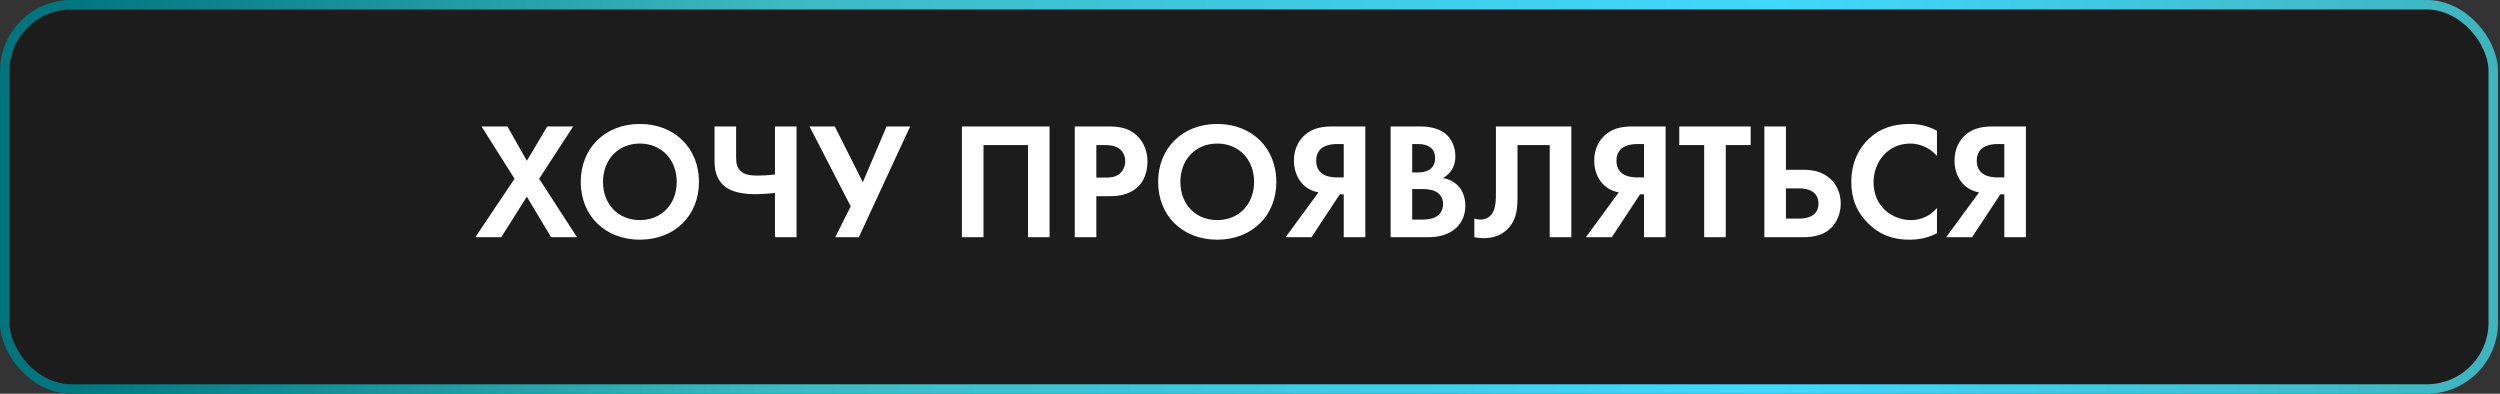
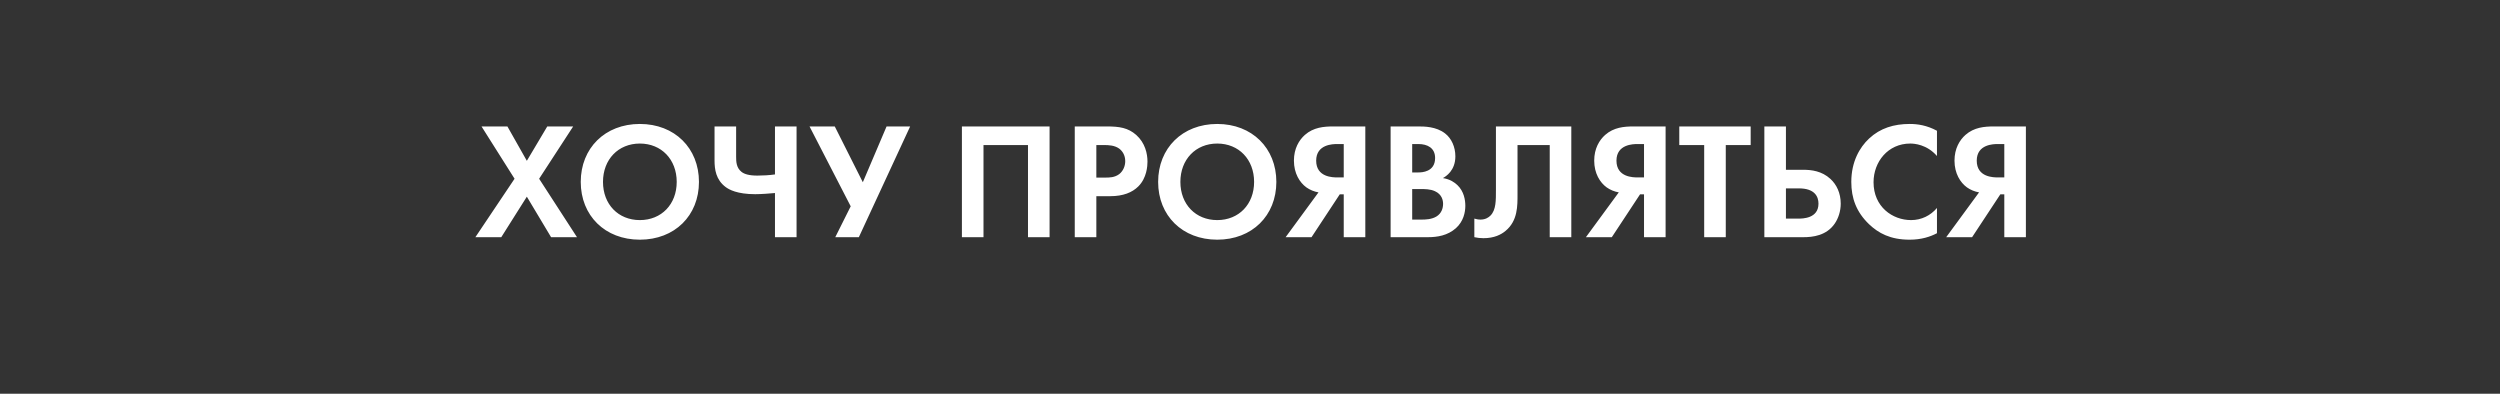
<svg xmlns="http://www.w3.org/2000/svg" width="527" height="83" viewBox="0 0 527 83" fill="none">
  <rect x="0" y="0" width="527" height="83" fill="#333333" stroke="none" />
-   <rect x="1" y="1" width="524.578" height="81" rx="14" fill="black" fill-opacity="0.46" stroke="url(#paint0_linear_392_6)" stroke-width="2" />
-   <path d="M100.209 50L108.469 37.68L101.504 26.655H106.964L111.059 33.9L115.364 26.655H120.824L113.649 37.68L121.629 50H116.169L111.059 41.46L105.669 50H100.209ZM134.881 26.13C142.231 26.13 147.341 31.24 147.341 38.345C147.341 45.45 142.231 50.525 134.881 50.525C127.531 50.525 122.421 45.45 122.421 38.345C122.421 31.24 127.531 26.13 134.881 26.13ZM134.881 46.395C139.431 46.395 142.651 43.07 142.651 38.345C142.651 33.62 139.431 30.26 134.881 30.26C130.331 30.26 127.111 33.62 127.111 38.345C127.111 43.07 130.331 46.395 134.881 46.395ZM163.365 50V40.69C162.35 40.795 160.355 40.935 159.2 40.935C155.385 40.935 153.67 39.955 152.97 39.43C150.905 37.89 150.625 35.685 150.625 33.83V26.655H155.175V33.025C155.175 34.075 155.21 35.37 156.33 36.245C156.925 36.7 157.905 37.015 159.655 37.015C160.775 37.015 162.14 36.945 163.365 36.77V26.655H167.915V50H163.365ZM170.649 26.655H175.969L181.884 38.415L186.889 26.655H191.859L181.044 50H176.074L179.329 43.49L170.649 26.655ZM202.77 26.655H221.25V50H216.7V30.575H207.32V50H202.77V26.655ZM226.559 26.655H233.349C235.974 26.655 237.794 26.935 239.509 28.44C241.399 30.12 241.889 32.395 241.889 34.075C241.889 34.985 241.749 37.505 239.964 39.29C238.669 40.585 236.744 41.355 234.049 41.355H231.109V50H226.559V26.655ZM231.109 30.575V37.435H232.964C233.839 37.435 234.959 37.435 235.939 36.7C236.779 36.035 237.199 34.985 237.199 33.97C237.199 32.675 236.569 31.8 235.904 31.31C234.959 30.645 233.769 30.575 232.684 30.575H231.109ZM256.595 26.13C263.945 26.13 269.055 31.24 269.055 38.345C269.055 45.45 263.945 50.525 256.595 50.525C249.245 50.525 244.135 45.45 244.135 38.345C244.135 31.24 249.245 26.13 256.595 26.13ZM256.595 46.395C261.145 46.395 264.365 43.07 264.365 38.345C264.365 33.62 261.145 30.26 256.595 30.26C252.045 30.26 248.825 33.62 248.825 38.345C248.825 43.07 252.045 46.395 256.595 46.395ZM287.809 26.655V50H283.259V40.97H282.419L276.469 50H271.009L277.939 40.55C277.064 40.41 276.119 40.025 275.384 39.5C273.984 38.485 272.759 36.56 272.759 33.865C272.759 31.31 273.844 29.525 275.069 28.44C276.889 26.83 279.094 26.655 281.054 26.655H287.809ZM283.259 30.365H281.859C281.019 30.365 277.449 30.4 277.449 33.865C277.449 37.4 281.019 37.4 281.929 37.4H283.259V30.365ZM293.141 26.655H298.916C300.211 26.655 302.731 26.655 304.621 28.125C305.986 29.175 306.791 30.995 306.791 32.955C306.791 35.965 304.796 37.19 304.166 37.54C305.706 37.785 306.616 38.45 307.211 39.01C308.611 40.34 308.891 42.16 308.891 43.385C308.891 44.75 308.506 46.675 306.896 48.11C305.146 49.65 303.011 50 300.981 50H293.141V26.655ZM297.691 30.365V36.35H298.986C299.686 36.35 302.521 36.28 302.521 33.305C302.521 31.17 300.876 30.365 299.021 30.365H297.691ZM297.691 39.85V46.29H299.651C300.491 46.29 301.751 46.255 302.766 45.66C303.886 44.995 304.201 43.875 304.201 42.965C304.201 42.23 303.956 40.97 302.486 40.305C301.506 39.85 300.351 39.85 299.371 39.85H297.691ZM315.342 26.655H331.232V50H326.682V30.575H319.892V40.935C319.892 43.35 319.962 46.535 317.372 48.67C316.462 49.44 314.992 50.21 312.717 50.21C312.052 50.21 311.422 50.14 310.792 50V46.08C311.142 46.185 311.597 46.29 312.087 46.29C313.137 46.29 313.802 45.835 314.187 45.45C315.377 44.26 315.342 42.23 315.342 40.025V26.655ZM351.109 26.655V50H346.559V40.97H345.719L339.769 50H334.309L341.239 40.55C340.364 40.41 339.419 40.025 338.684 39.5C337.284 38.485 336.059 36.56 336.059 33.865C336.059 31.31 337.144 29.525 338.369 28.44C340.189 26.83 342.394 26.655 344.354 26.655H351.109ZM346.559 30.365H345.159C344.319 30.365 340.749 30.4 340.749 33.865C340.749 37.4 344.319 37.4 345.229 37.4H346.559V30.365ZM369.042 30.575H363.792V50H359.242V30.575H353.992V26.655H369.042V30.575ZM371.925 50V26.655H376.475V35.79H380.115C381.83 35.79 384.035 36.035 385.855 37.715C387.15 38.905 388.025 40.69 388.025 42.93C388.025 44.505 387.535 46.01 386.765 47.13C385.015 49.685 382.11 50 380.15 50H371.925ZM376.475 39.71V46.08H379.135C379.94 46.08 383.335 46.08 383.335 42.93C383.335 41.46 382.565 39.71 379.205 39.71H376.475ZM408.314 43.84V49.16C406.914 49.895 405.059 50.525 402.539 50.525C398.444 50.525 395.959 49.125 393.999 47.27C391.304 44.68 390.254 41.775 390.254 38.345C390.254 34.11 392.004 31.065 393.999 29.21C396.344 27.005 399.249 26.13 402.574 26.13C404.219 26.13 406.179 26.41 408.314 27.565V32.885C406.179 30.435 403.519 30.26 402.679 30.26C397.989 30.26 394.944 34.11 394.944 38.415C394.944 43.595 398.934 46.395 402.854 46.395C405.024 46.395 406.949 45.45 408.314 43.84ZM427.057 26.655V50H422.507V40.97H421.667L415.717 50H410.257L417.187 40.55C416.312 40.41 415.367 40.025 414.632 39.5C413.232 38.485 412.007 36.56 412.007 33.865C412.007 31.31 413.092 29.525 414.317 28.44C416.137 26.83 418.342 26.655 420.302 26.655H427.057ZM422.507 30.365H421.107C420.267 30.365 416.697 30.4 416.697 33.865C416.697 37.4 420.267 37.4 421.177 37.4H422.507V30.365Z" fill="white" />
+   <path d="M100.209 50L108.469 37.68L101.504 26.655H106.964L111.059 33.9L115.364 26.655H120.824L113.649 37.68L121.629 50H116.169L111.059 41.46L105.669 50H100.209ZM134.881 26.13C142.231 26.13 147.341 31.24 147.341 38.345C147.341 45.45 142.231 50.525 134.881 50.525C127.531 50.525 122.421 45.45 122.421 38.345C122.421 31.24 127.531 26.13 134.881 26.13ZM134.881 46.395C139.431 46.395 142.651 43.07 142.651 38.345C142.651 33.62 139.431 30.26 134.881 30.26C130.331 30.26 127.111 33.62 127.111 38.345C127.111 43.07 130.331 46.395 134.881 46.395ZM163.365 50V40.69C162.35 40.795 160.355 40.935 159.2 40.935C155.385 40.935 153.67 39.955 152.97 39.43C150.905 37.89 150.625 35.685 150.625 33.83V26.655H155.175V33.025C155.175 34.075 155.21 35.37 156.33 36.245C156.925 36.7 157.905 37.015 159.655 37.015C160.775 37.015 162.14 36.945 163.365 36.77V26.655H167.915V50H163.365ZM170.649 26.655H175.969L181.884 38.415L186.889 26.655H191.859L181.044 50H176.074L179.329 43.49L170.649 26.655ZM202.77 26.655H221.25V50H216.7V30.575H207.32V50H202.77V26.655ZM226.559 26.655H233.349C235.974 26.655 237.794 26.935 239.509 28.44C241.399 30.12 241.889 32.395 241.889 34.075C241.889 34.985 241.749 37.505 239.964 39.29C238.669 40.585 236.744 41.355 234.049 41.355H231.109V50H226.559V26.655ZM231.109 30.575V37.435H232.964C233.839 37.435 234.959 37.435 235.939 36.7C236.779 36.035 237.199 34.985 237.199 33.97C237.199 32.675 236.569 31.8 235.904 31.31C234.959 30.645 233.769 30.575 232.684 30.575H231.109ZM256.595 26.13C263.945 26.13 269.055 31.24 269.055 38.345C269.055 45.45 263.945 50.525 256.595 50.525C249.245 50.525 244.135 45.45 244.135 38.345C244.135 31.24 249.245 26.13 256.595 26.13ZM256.595 46.395C261.145 46.395 264.365 43.07 264.365 38.345C264.365 33.62 261.145 30.26 256.595 30.26C252.045 30.26 248.825 33.62 248.825 38.345C248.825 43.07 252.045 46.395 256.595 46.395ZM287.809 26.655V50H283.259V40.97H282.419L276.469 50H271.009L277.939 40.55C277.064 40.41 276.119 40.025 275.384 39.5C273.984 38.485 272.759 36.56 272.759 33.865C272.759 31.31 273.844 29.525 275.069 28.44C276.889 26.83 279.094 26.655 281.054 26.655H287.809ZM283.259 30.365H281.859C281.019 30.365 277.449 30.4 277.449 33.865C277.449 37.4 281.019 37.4 281.929 37.4H283.259V30.365ZM293.141 26.655H298.916C300.211 26.655 302.731 26.655 304.621 28.125C305.986 29.175 306.791 30.995 306.791 32.955C306.791 35.965 304.796 37.19 304.166 37.54C305.706 37.785 306.616 38.45 307.211 39.01C308.611 40.34 308.891 42.16 308.891 43.385C308.891 44.75 308.506 46.675 306.896 48.11C305.146 49.65 303.011 50 300.981 50H293.141V26.655ZM297.691 30.365V36.35H298.986C299.686 36.35 302.521 36.28 302.521 33.305C302.521 31.17 300.876 30.365 299.021 30.365H297.691ZM297.691 39.85V46.29H299.651C300.491 46.29 301.751 46.255 302.766 45.66C303.886 44.995 304.201 43.875 304.201 42.965C304.201 42.23 303.956 40.97 302.486 40.305C301.506 39.85 300.351 39.85 299.371 39.85ZM315.342 26.655H331.232V50H326.682V30.575H319.892V40.935C319.892 43.35 319.962 46.535 317.372 48.67C316.462 49.44 314.992 50.21 312.717 50.21C312.052 50.21 311.422 50.14 310.792 50V46.08C311.142 46.185 311.597 46.29 312.087 46.29C313.137 46.29 313.802 45.835 314.187 45.45C315.377 44.26 315.342 42.23 315.342 40.025V26.655ZM351.109 26.655V50H346.559V40.97H345.719L339.769 50H334.309L341.239 40.55C340.364 40.41 339.419 40.025 338.684 39.5C337.284 38.485 336.059 36.56 336.059 33.865C336.059 31.31 337.144 29.525 338.369 28.44C340.189 26.83 342.394 26.655 344.354 26.655H351.109ZM346.559 30.365H345.159C344.319 30.365 340.749 30.4 340.749 33.865C340.749 37.4 344.319 37.4 345.229 37.4H346.559V30.365ZM369.042 30.575H363.792V50H359.242V30.575H353.992V26.655H369.042V30.575ZM371.925 50V26.655H376.475V35.79H380.115C381.83 35.79 384.035 36.035 385.855 37.715C387.15 38.905 388.025 40.69 388.025 42.93C388.025 44.505 387.535 46.01 386.765 47.13C385.015 49.685 382.11 50 380.15 50H371.925ZM376.475 39.71V46.08H379.135C379.94 46.08 383.335 46.08 383.335 42.93C383.335 41.46 382.565 39.71 379.205 39.71H376.475ZM408.314 43.84V49.16C406.914 49.895 405.059 50.525 402.539 50.525C398.444 50.525 395.959 49.125 393.999 47.27C391.304 44.68 390.254 41.775 390.254 38.345C390.254 34.11 392.004 31.065 393.999 29.21C396.344 27.005 399.249 26.13 402.574 26.13C404.219 26.13 406.179 26.41 408.314 27.565V32.885C406.179 30.435 403.519 30.26 402.679 30.26C397.989 30.26 394.944 34.11 394.944 38.415C394.944 43.595 398.934 46.395 402.854 46.395C405.024 46.395 406.949 45.45 408.314 43.84ZM427.057 26.655V50H422.507V40.97H421.667L415.717 50H410.257L417.187 40.55C416.312 40.41 415.367 40.025 414.632 39.5C413.232 38.485 412.007 36.56 412.007 33.865C412.007 31.31 413.092 29.525 414.317 28.44C416.137 26.83 418.342 26.655 420.302 26.655H427.057ZM422.507 30.365H421.107C420.267 30.365 416.697 30.4 416.697 33.865C416.697 37.4 420.267 37.4 421.177 37.4H422.507V30.365Z" fill="white" />
  <defs>
    <linearGradient id="paint0_linear_392_6" x1="11.847" y1="42.814" x2="549.84" y2="46.475" gradientUnits="userSpaceOnUse">
      <stop stop-color="#00757E" />
      <stop offset="0.286" stop-color="#3CBAC3" />
      <stop offset="0.672" stop-color="#41D8FF" />
      <stop offset="1" stop-color="#3FAEB3" />
    </linearGradient>
  </defs>
</svg>